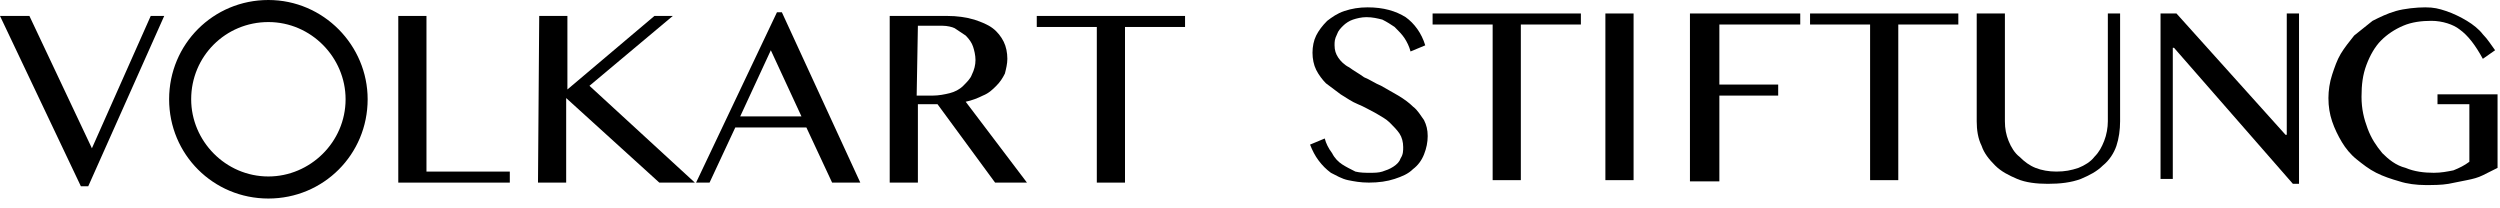
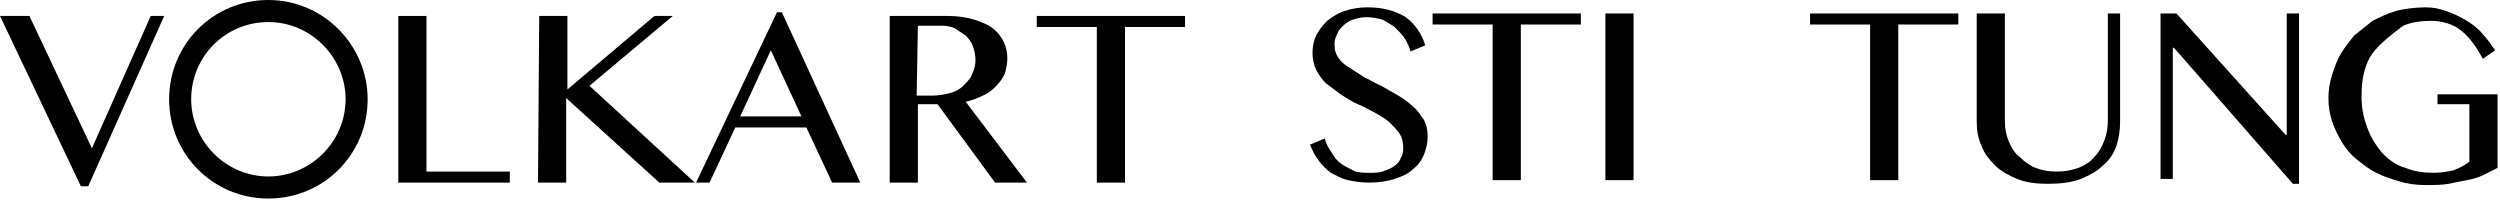
<svg xmlns="http://www.w3.org/2000/svg" width="204" height="17" viewBox="0 0 204 17" fill="none">
  <path d="M111.8 14.1C112.1 14.1 112.5 14.1 112.8 14C113.1 13.9 113.4 13.8 113.7 13.6C114 13.4 114.2 13.2 114.3 12.9C114.5 12.6 114.5 12.3 114.5 12C114.5 11.6 114.4 11.2 114.2 10.9C114 10.6 113.7 10.3 113.4 10C113.1 9.7 112.7 9.5 112.2 9.2C111.8 9 111.3 8.7 110.8 8.5C110.3 8.3 109.9 8 109.4 7.7C109 7.4 108.6 7.1 108.2 6.8C107.9 6.5 107.6 6.1 107.4 5.7C107.2 5.3 107.1 4.8 107.1 4.3C107.1 3.8 107.2 3.3 107.4 2.9C107.6 2.5 107.9 2.1 108.3 1.7C108.7 1.4 109.1 1.1 109.7 0.9C110.3 0.7 110.9 0.6 111.6 0.6C112.9 0.6 113.9 0.9 114.7 1.4C115.4 1.9 116 2.7 116.3 3.7L115.1 4.2C115 3.8 114.8 3.4 114.6 3.1C114.4 2.8 114.1 2.5 113.8 2.2C113.5 2 113.2 1.8 112.8 1.6C112.4 1.5 112 1.4 111.5 1.4C111.1 1.4 110.7 1.5 110.4 1.6C110.1 1.7 109.8 1.9 109.6 2.1C109.4 2.3 109.2 2.5 109.1 2.8C108.9 3.2 108.9 3.4 108.9 3.7C108.9 4.1 109 4.4 109.2 4.7C109.4 5 109.7 5.3 110.1 5.5C110.5 5.8 110.9 6 111.3 6.3C111.8 6.5 112.2 6.8 112.7 7C113.2 7.3 113.6 7.5 114.1 7.8C114.6 8.1 115 8.4 115.3 8.7C115.7 9 115.9 9.4 116.2 9.8C116.4 10.2 116.5 10.6 116.5 11.1C116.5 11.6 116.4 12.1 116.2 12.6C116 13.1 115.7 13.5 115.3 13.8C114.9 14.2 114.4 14.4 113.8 14.6C113.2 14.8 112.5 14.9 111.7 14.9C111 14.9 110.5 14.8 110 14.7C109.5 14.6 109 14.3 108.6 14.1C108.2 13.8 107.9 13.5 107.6 13.1C107.3 12.7 107.1 12.3 106.9 11.8L108.1 11.3C108.2 11.7 108.4 12.1 108.7 12.5C108.9 12.9 109.2 13.2 109.5 13.4C109.8 13.6 110.2 13.8 110.6 14C111 14.1 111.4 14.1 111.8 14.1Z" fill="black" />
  <path d="M129 1.1V2H124.1V14.7H121.8V2H116.9V1.1H129Z" fill="black" />
  <path d="M131 1.1H133.3V14.7H131V1.1Z" fill="black" />
-   <path d="M146.9 1.1V2H140.3V6.9H145.1V7.8H140.3V14.8H137.9V1.1H146.9Z" fill="black" />
  <path d="M159.8 1.1V2H154.9V14.7H152.6V2H147.7V1.1H159.8Z" fill="black" />
  <path d="M161.3 1.1H163.6V9.9C163.6 10.5 163.7 11 163.9 11.5C164.1 12 164.4 12.5 164.8 12.8C165.2 13.2 165.6 13.5 166.1 13.7C166.6 13.9 167.2 14 167.8 14C168.5 14 169 13.9 169.6 13.7C170.1 13.5 170.6 13.2 170.9 12.8C171.3 12.4 171.5 12 171.7 11.5C171.9 11 172 10.4 172 9.9V1.1H173V9.9C173 10.6 172.9 11.3 172.7 11.9C172.5 12.5 172.1 13.1 171.6 13.5C171.1 14 170.5 14.3 169.8 14.6C169 14.9 168.1 15 167.1 15C166.2 15 165.3 14.9 164.6 14.6C163.9 14.3 163.3 14 162.8 13.5C162.3 13 161.9 12.5 161.7 11.9C161.4 11.3 161.3 10.6 161.3 9.9V1.1Z" fill="black" />
  <path d="M176.3 1.1H177.6L186.5 11H186.6V1.1H187.6V15H187.1L177.4 3.9H177.3V14.6H176.3V1.1Z" fill="black" />
-   <path d="M198.4 1.7C197.6 1.7 196.8 1.8 196.1 2.1C195.4 2.4 194.8 2.8 194.3 3.3C193.8 3.8 193.4 4.5 193.1 5.3C192.8 6.1 192.7 6.9 192.7 7.9C192.7 8.9 192.9 9.7 193.2 10.5C193.5 11.3 193.9 11.9 194.4 12.5C194.9 13 195.5 13.5 196.3 13.7C197 14 197.8 14.1 198.6 14.1C199.2 14.1 199.7 14 200.2 13.9C200.7 13.7 201.1 13.5 201.5 13.2V8.5H198.9V7.7H203.8V13.7C203.4 13.9 203 14.1 202.6 14.3C202.2 14.5 201.8 14.6 201.3 14.7C200.8 14.8 200.3 14.9 199.8 15C199.2 15.1 198.6 15.1 197.9 15.1C197.2 15.1 196.4 15 195.8 14.8C195.1 14.6 194.5 14.4 193.9 14.1C193.3 13.8 192.8 13.4 192.3 13C191.8 12.6 191.4 12.1 191.1 11.6C190.8 11.1 190.5 10.5 190.3 9.9C190.1 9.3 190 8.7 190 8C190 7.4 190.1 6.7 190.3 6.1C190.5 5.5 190.7 4.9 191 4.4C191.3 3.9 191.7 3.4 192.1 2.9C192.6 2.5 193.1 2.1 193.6 1.7C194.2 1.4 194.8 1.1 195.5 0.9C196.2 0.7 197.2 0.6 197.9 0.6C198.6 0.6 199 0.7 199.6 0.9C200.2 1.1 200.8 1.4 201.3 1.7C201.8 2 202.3 2.4 202.6 2.8C203 3.2 203.3 3.7 203.6 4.1L202.6 4.8C202 3.7 201.4 2.9 200.7 2.4C200.2 2 199.3 1.7 198.4 1.7Z" fill="black" />
+   <path d="M198.4 1.7C197.6 1.7 196.8 1.8 196.1 2.1C193.8 3.8 193.4 4.5 193.1 5.3C192.8 6.1 192.7 6.9 192.7 7.9C192.7 8.9 192.9 9.7 193.2 10.5C193.5 11.3 193.9 11.9 194.4 12.5C194.9 13 195.5 13.5 196.3 13.7C197 14 197.8 14.1 198.6 14.1C199.2 14.1 199.7 14 200.2 13.9C200.7 13.7 201.1 13.5 201.5 13.2V8.5H198.9V7.7H203.8V13.7C203.4 13.9 203 14.1 202.6 14.3C202.2 14.5 201.8 14.6 201.3 14.7C200.8 14.8 200.3 14.9 199.8 15C199.2 15.1 198.6 15.1 197.9 15.1C197.2 15.1 196.4 15 195.8 14.8C195.1 14.6 194.5 14.4 193.9 14.1C193.3 13.8 192.8 13.4 192.3 13C191.8 12.6 191.4 12.1 191.1 11.6C190.8 11.1 190.5 10.5 190.3 9.9C190.1 9.3 190 8.7 190 8C190 7.4 190.1 6.7 190.3 6.1C190.5 5.5 190.7 4.9 191 4.4C191.3 3.9 191.7 3.4 192.1 2.9C192.6 2.5 193.1 2.1 193.6 1.7C194.2 1.4 194.8 1.1 195.5 0.9C196.2 0.7 197.2 0.6 197.9 0.6C198.6 0.6 199 0.7 199.6 0.9C200.2 1.1 200.8 1.4 201.3 1.7C201.8 2 202.3 2.4 202.6 2.8C203 3.2 203.3 3.7 203.6 4.1L202.6 4.8C202 3.7 201.4 2.9 200.7 2.4C200.2 2 199.3 1.7 198.4 1.7Z" fill="black" />
  <path d="M2.4 1.301L7.5 12.101L12.3 1.301H13.4L7.2 15.201H6.6L0 1.301H2.4Z" fill="black" />
  <path d="M32.5 1.301H34.8V14.001H41.6V14.901H32.5V1.301Z" fill="black" />
  <path d="M44 1.301H46.3V7.301L53.4 1.301H54.9L48.1 7.001L56.7 14.901H53.8L46.2 8.001V14.901H43.9L44 1.301Z" fill="black" />
  <path d="M63.8 1L70.2 14.9H67.9L65.8 10.4H60L57.9 14.9H56.8L63.4 1H63.8ZM60.4 9.5H65.4L62.9 4.1L60.4 9.5Z" fill="black" />
  <path d="M72.6 1.301H77.3C78.1 1.301 78.8 1.401 79.5 1.601C80.1 1.801 80.6 2.001 81 2.301C81.4 2.601 81.7 3.001 81.9 3.401C82.1 3.801 82.2 4.301 82.2 4.801C82.2 5.201 82.1 5.601 82 6.001C81.8 6.401 81.6 6.701 81.3 7.001C81 7.301 80.7 7.601 80.2 7.801C79.8 8.001 79.3 8.201 78.8 8.301L83.8 14.901H81.2L76.5 8.501H74.9V14.901H72.6V1.301ZM74.8 7.801H76.1C76.6 7.801 77.1 7.701 77.5 7.601C77.9 7.501 78.3 7.301 78.6 7.001C78.9 6.701 79.2 6.401 79.3 6.101C79.5 5.701 79.6 5.301 79.6 4.901C79.6 4.501 79.5 4.101 79.4 3.801C79.3 3.501 79.1 3.201 78.8 2.901C78.5 2.701 78.2 2.501 77.9 2.301C77.7 2.201 77.3 2.101 76.9 2.101H74.9L74.8 7.801Z" fill="black" />
  <path d="M96.7 1.301V2.201H91.8V14.901H89.5V2.201H84.6V1.301H96.7Z" fill="black" />
  <path d="M21.9 1.8C25.4 1.8 28.2 4.7 28.2 8.1C28.2 11.6 25.3 14.4 21.9 14.4C18.4 14.4 15.6 11.5 15.6 8.1C15.6 4.6 18.4 1.8 21.9 1.8ZM21.9 0C17.4 0 13.8 3.6 13.8 8.1C13.8 12.6 17.4 16.2 21.9 16.2C26.4 16.2 30 12.6 30 8.1C30 3.7 26.4 0 21.9 0Z" fill="black" />
</svg>